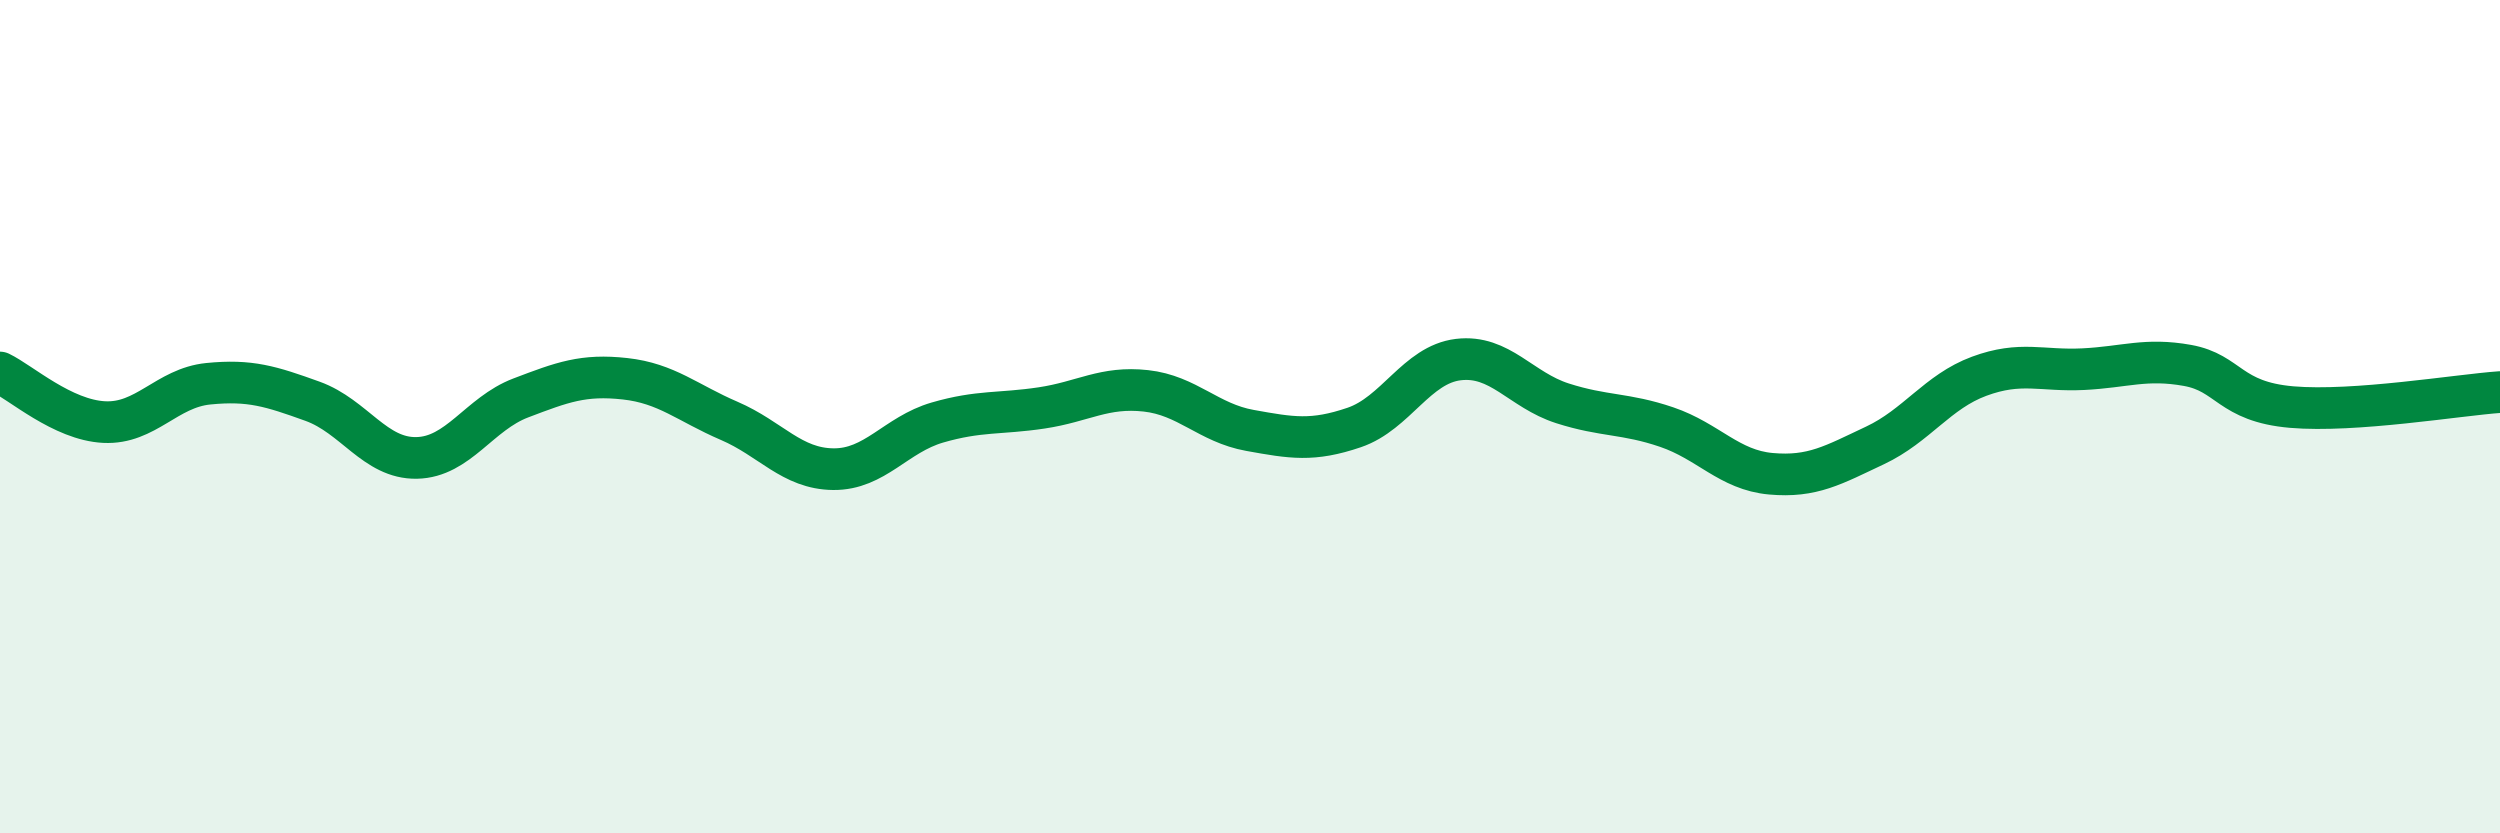
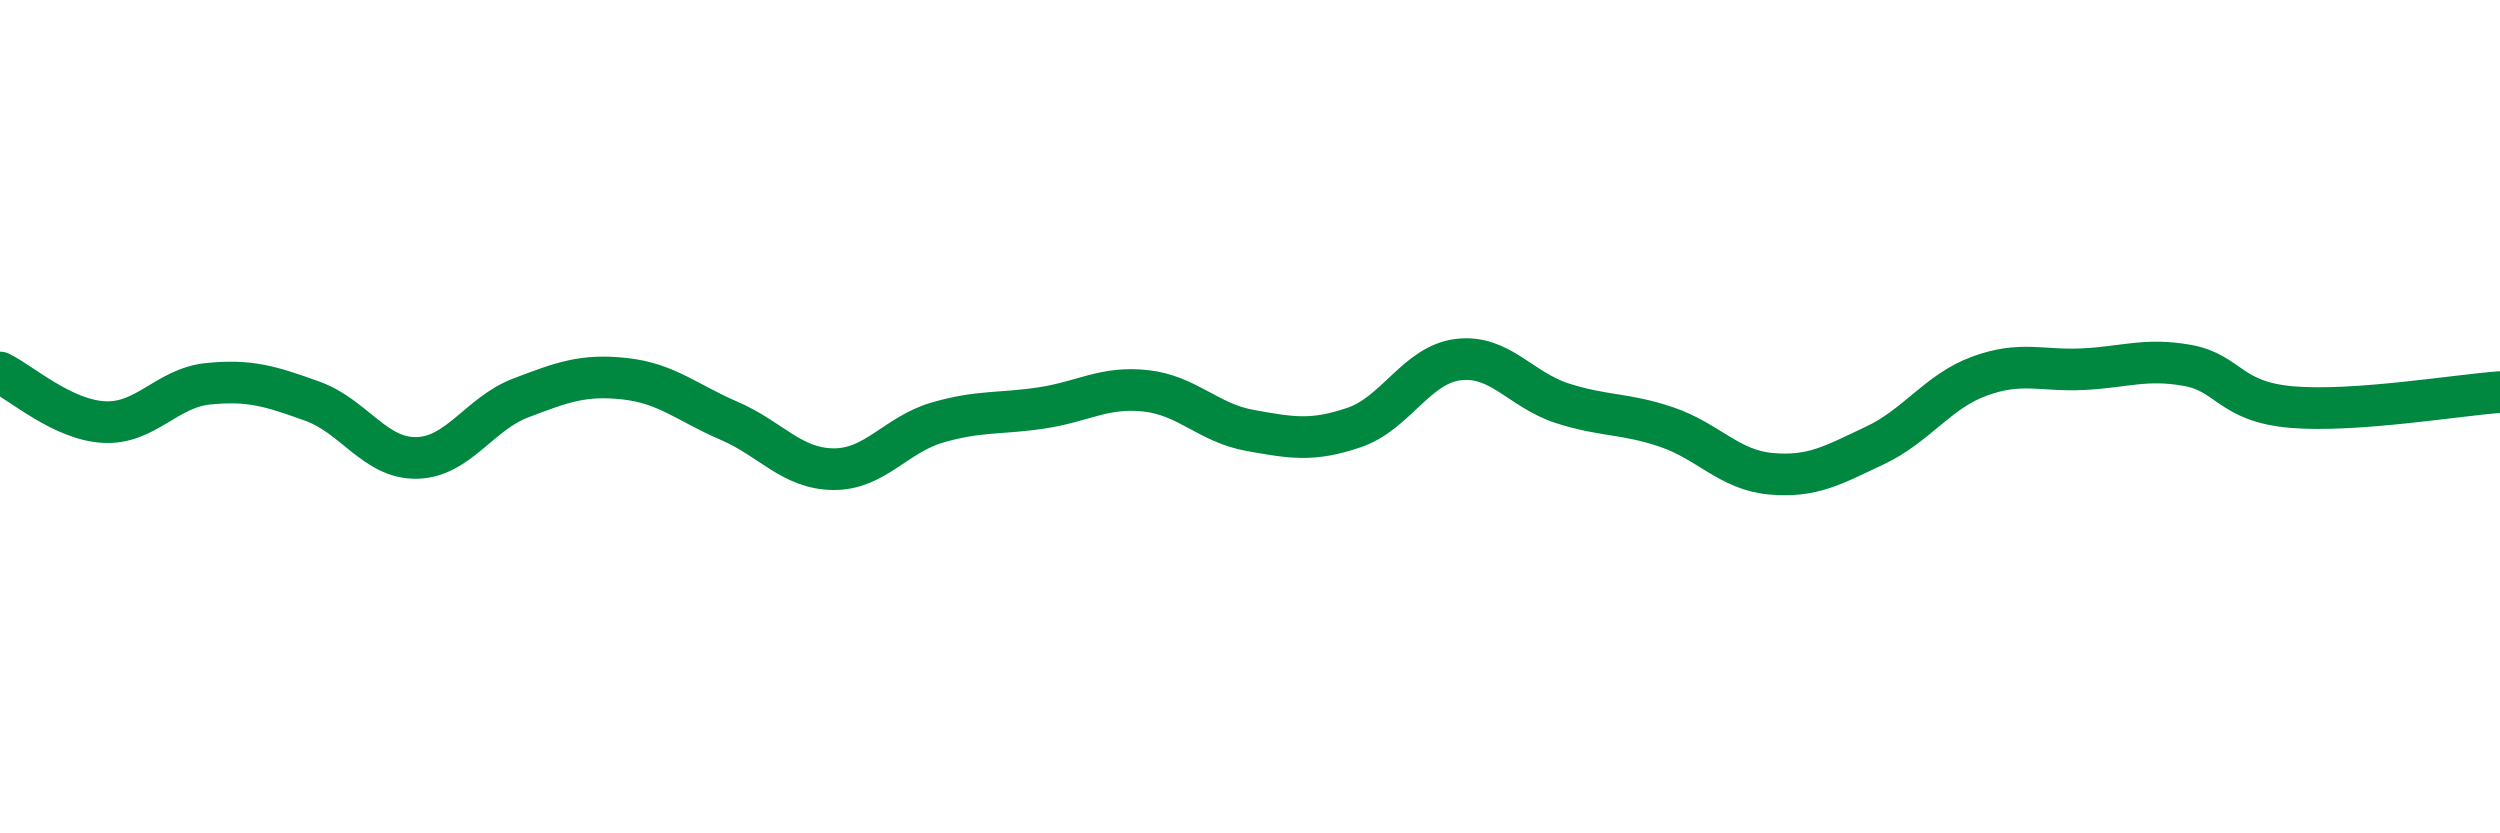
<svg xmlns="http://www.w3.org/2000/svg" width="60" height="20" viewBox="0 0 60 20">
-   <path d="M 0,8.94 C 0.5,9.18 1.5,10.08 2.5,10.13 C 3.5,10.18 4,9.31 5,9.21 C 6,9.11 6.5,9.27 7.5,9.63 C 8.5,9.99 9,11.01 10,10.99 C 11,10.97 11.5,9.93 12.5,9.55 C 13.5,9.17 14,8.98 15,9.09 C 16,9.2 16.5,9.67 17.5,10.1 C 18.5,10.53 19,11.25 20,11.26 C 21,11.27 21.5,10.43 22.5,10.14 C 23.5,9.85 24,9.94 25,9.79 C 26,9.64 26.5,9.27 27.5,9.38 C 28.5,9.49 29,10.15 30,10.33 C 31,10.51 31.5,10.6 32.5,10.26 C 33.5,9.92 34,8.75 35,8.63 C 36,8.51 36.5,9.36 37.5,9.68 C 38.5,10 39,9.91 40,10.25 C 41,10.59 41.5,11.28 42.5,11.37 C 43.5,11.46 44,11.16 45,10.69 C 46,10.22 46.5,9.4 47.5,9.03 C 48.5,8.66 49,8.91 50,8.86 C 51,8.81 51.5,8.59 52.5,8.77 C 53.5,8.95 53.5,9.64 55,9.77 C 56.5,9.9 59,9.48 60,9.41L60 20L0 20Z" fill="#008740" opacity="0.1" stroke-linecap="round" stroke-linejoin="round" />
  <path d="M 0,8.94 C 0.5,9.18 1.5,10.08 2.5,10.13 C 3.5,10.18 4,9.31 5,9.21 C 6,9.11 6.5,9.27 7.5,9.63 C 8.5,9.99 9,11.01 10,10.99 C 11,10.97 11.5,9.93 12.5,9.55 C 13.5,9.17 14,8.98 15,9.09 C 16,9.2 16.5,9.67 17.5,10.1 C 18.5,10.53 19,11.25 20,11.26 C 21,11.27 21.5,10.43 22.5,10.14 C 23.5,9.85 24,9.94 25,9.79 C 26,9.64 26.5,9.27 27.5,9.38 C 28.5,9.49 29,10.15 30,10.33 C 31,10.51 31.5,10.6 32.5,10.26 C 33.5,9.92 34,8.75 35,8.63 C 36,8.51 36.5,9.36 37.5,9.68 C 38.5,10 39,9.91 40,10.25 C 41,10.59 41.5,11.28 42.5,11.37 C 43.5,11.46 44,11.16 45,10.69 C 46,10.22 46.5,9.4 47.5,9.03 C 48.5,8.66 49,8.91 50,8.86 C 51,8.81 51.5,8.59 52.5,8.77 C 53.5,8.95 53.5,9.64 55,9.77 C 56.5,9.9 59,9.48 60,9.41" stroke="#008740" stroke-width="1" fill="none" stroke-linecap="round" stroke-linejoin="round" />
</svg>